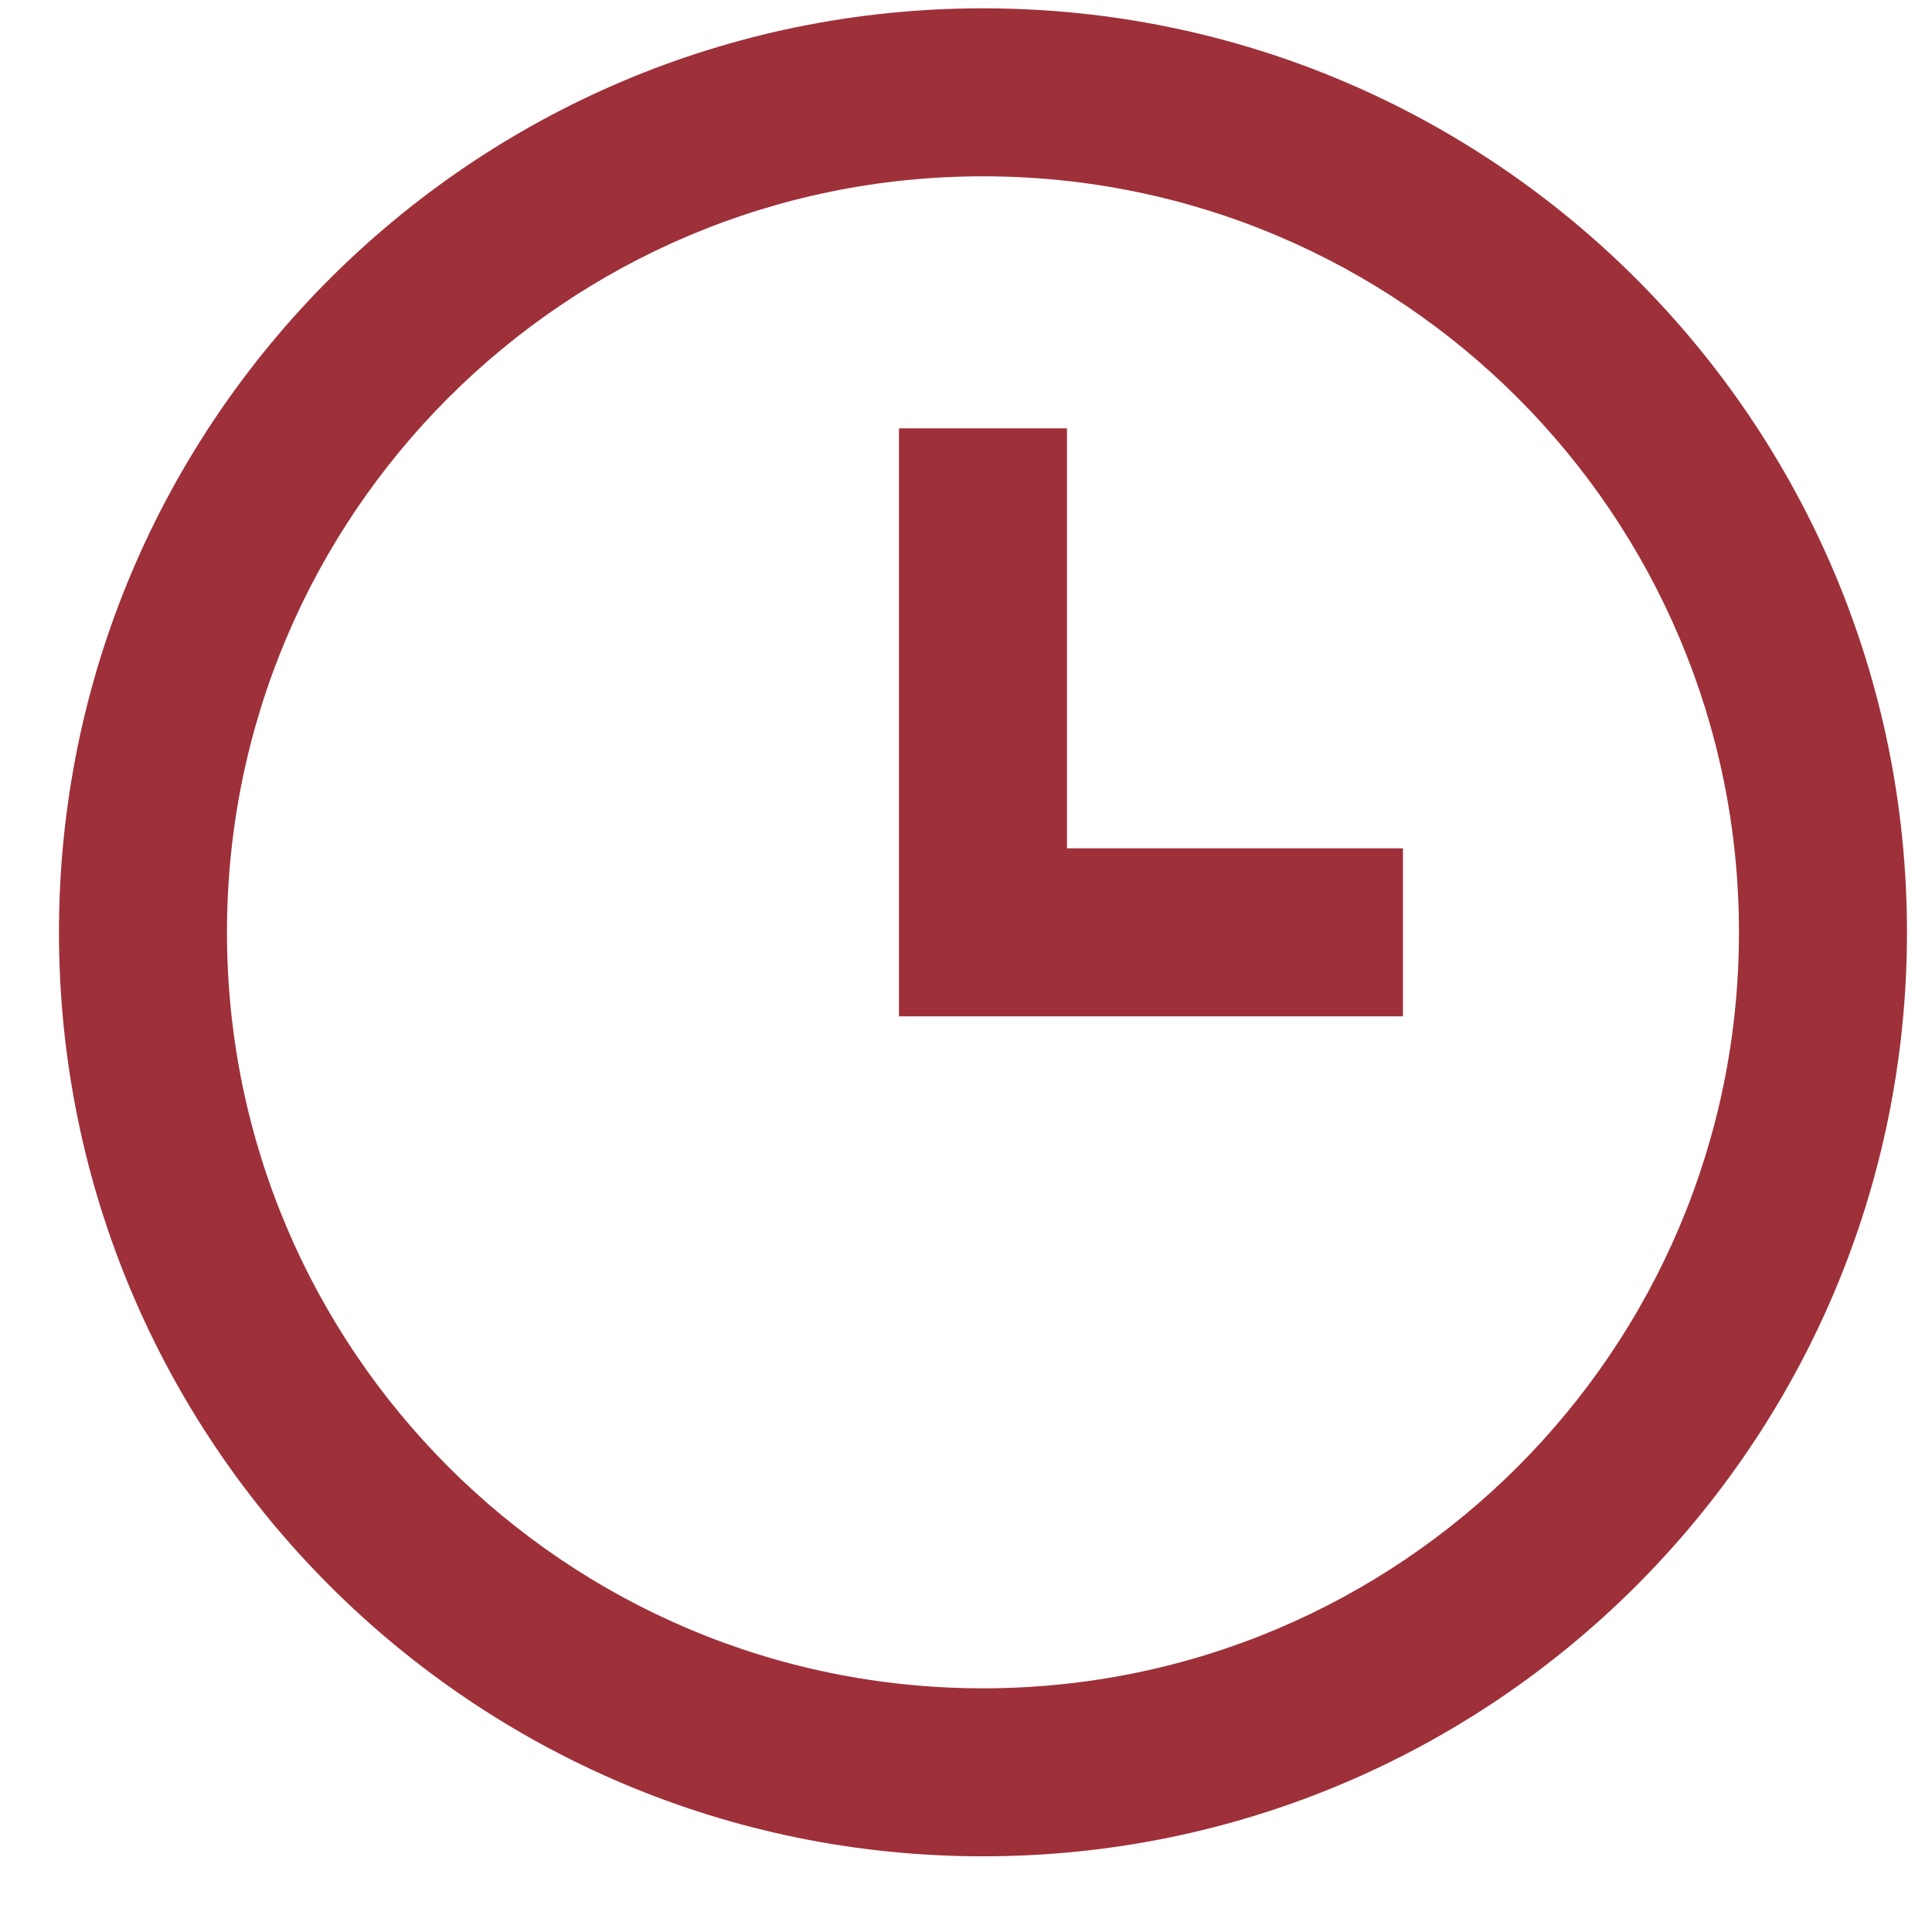
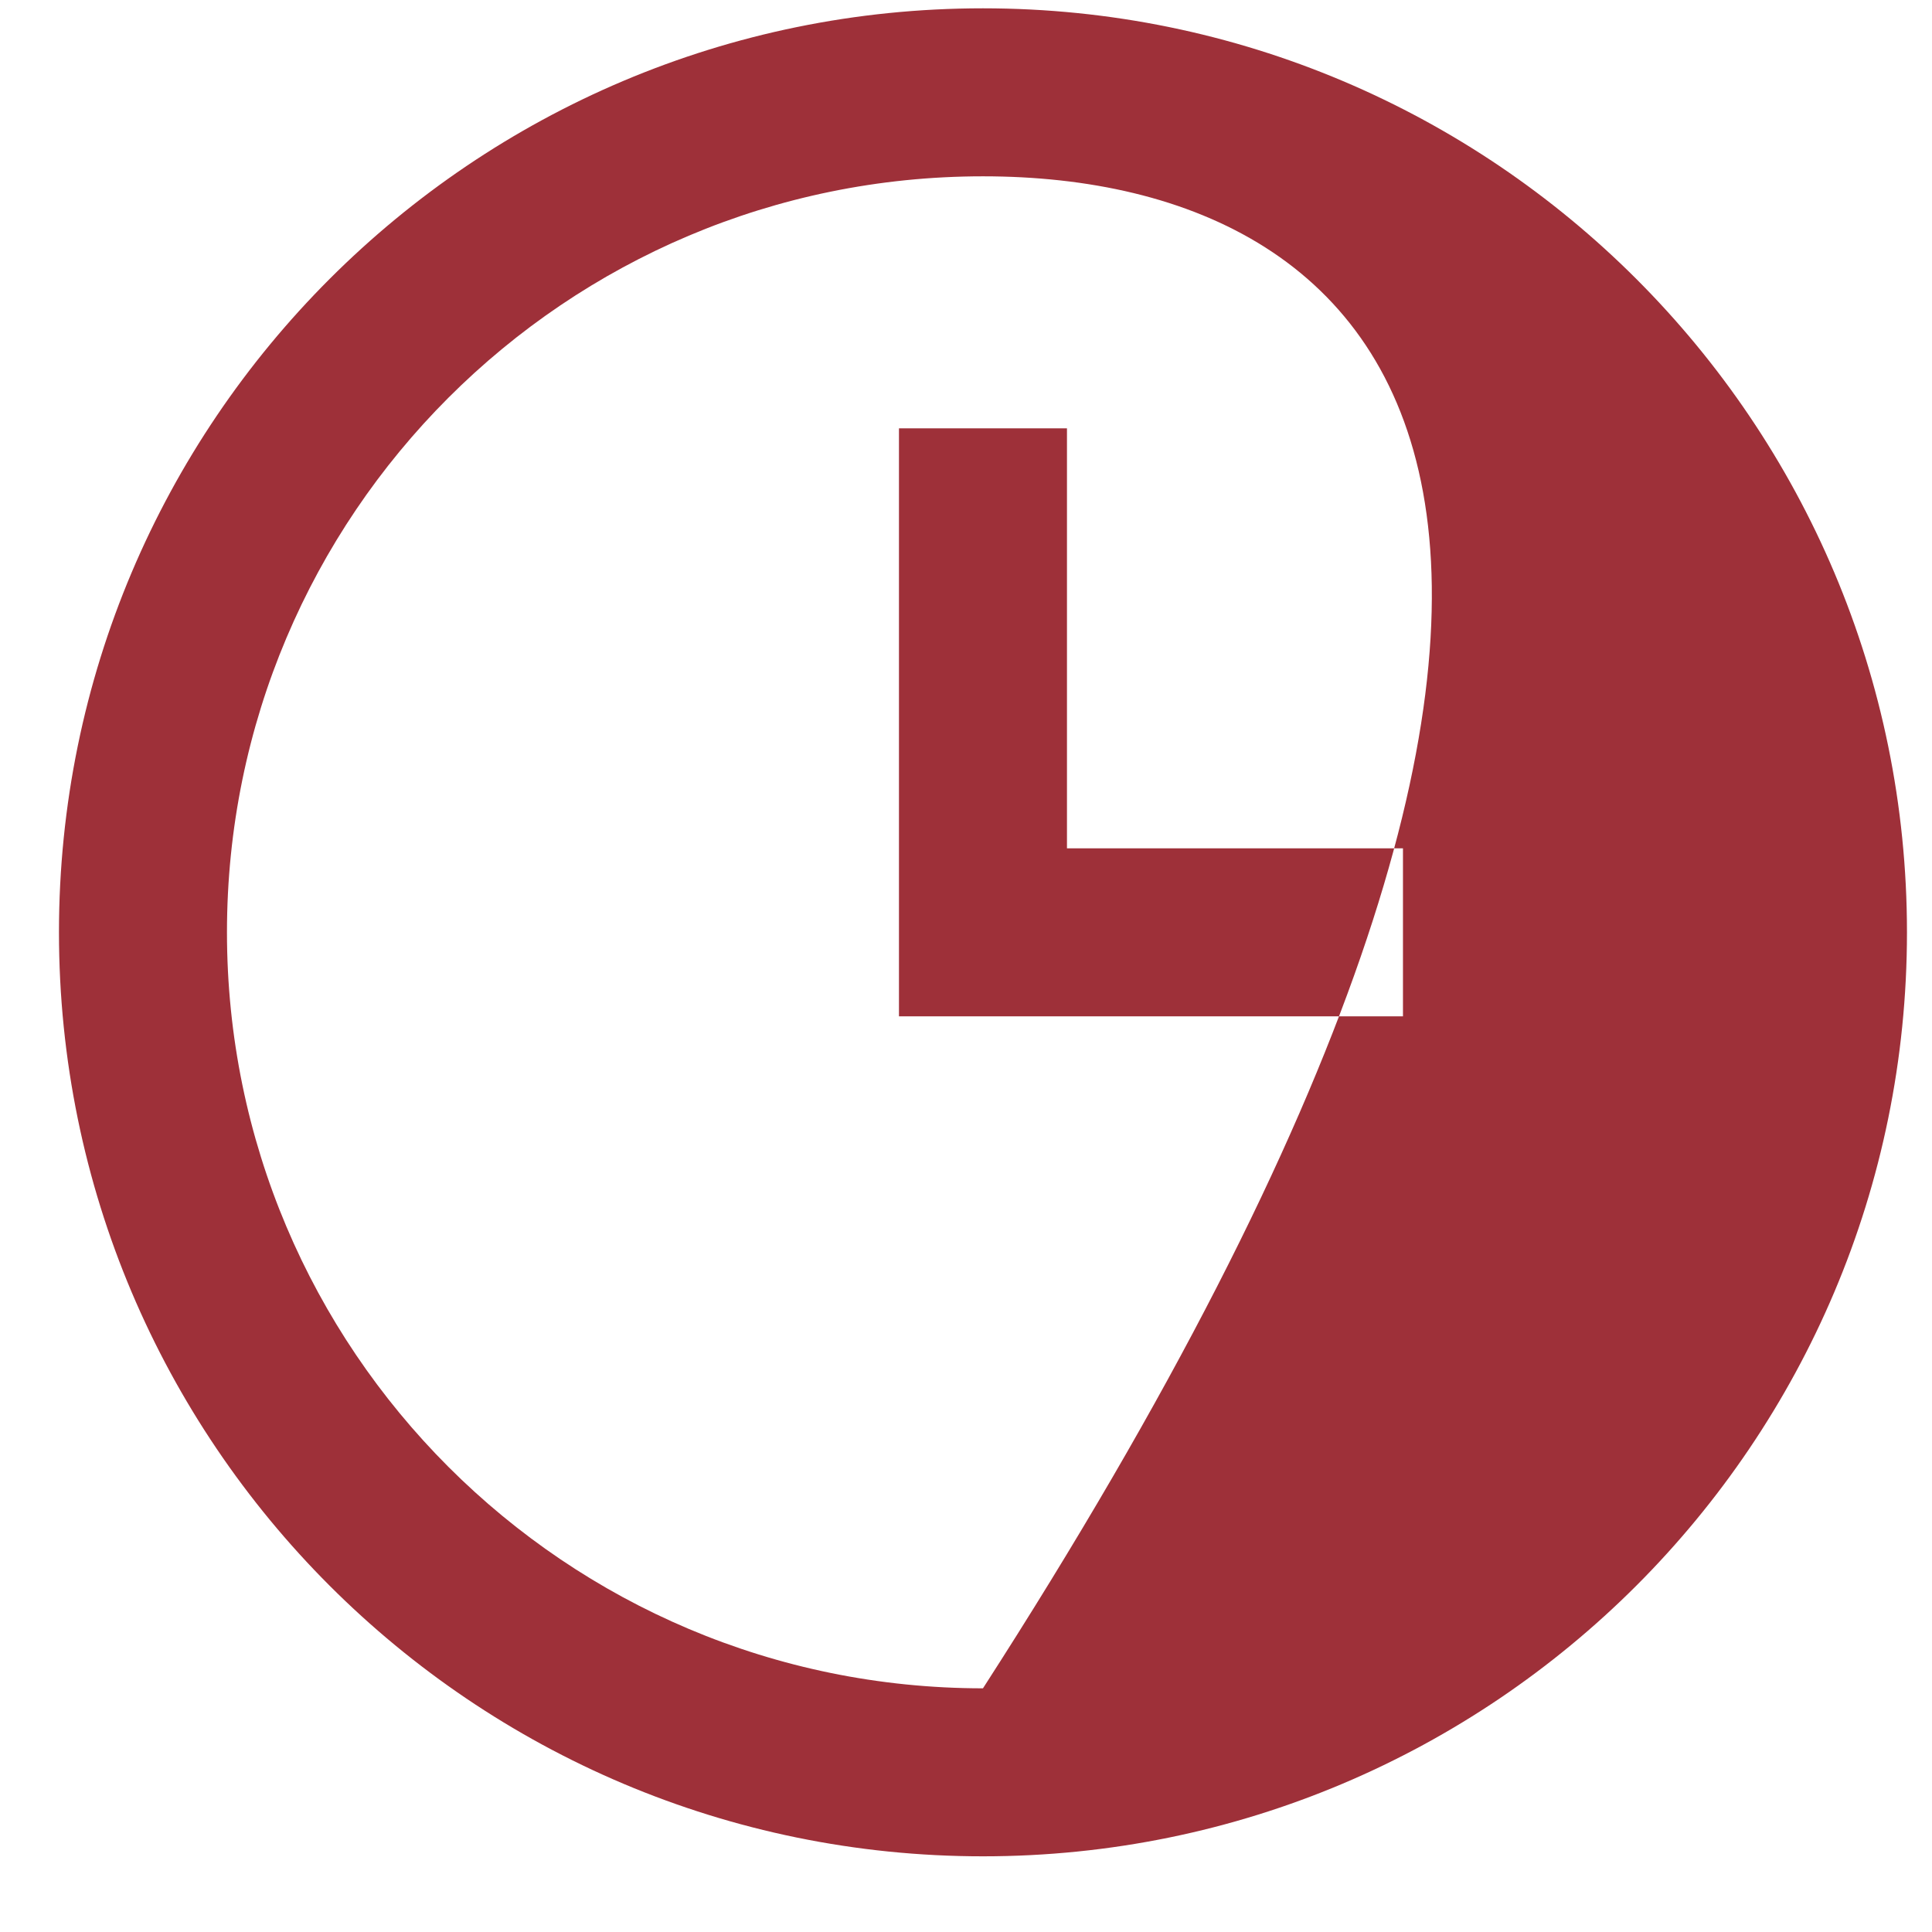
<svg xmlns="http://www.w3.org/2000/svg" width="23" height="23" viewBox="0 0 23 23" fill="none">
-   <path fill-rule="evenodd" clip-rule="evenodd" d="M11.702 22.099C5.627 22.099 0.702 17.174 0.702 11.099C0.702 5.024 5.627 0.099 11.702 0.099C17.777 0.099 22.702 5.024 22.702 11.099C22.702 17.174 17.777 22.099 11.702 22.099ZM11.702 20.099C16.673 20.099 20.702 16.069 20.702 11.099C20.702 6.128 16.673 2.099 11.702 2.099C6.732 2.099 2.702 6.128 2.702 11.099C2.702 16.069 6.732 20.099 11.702 20.099ZM16.702 10.099H12.702V5.099H10.702V12.099H16.702V10.099Z" fill="#9E3039" />
+   <path fill-rule="evenodd" clip-rule="evenodd" d="M11.702 22.099C5.627 22.099 0.702 17.174 0.702 11.099C0.702 5.024 5.627 0.099 11.702 0.099C17.777 0.099 22.702 5.024 22.702 11.099C22.702 17.174 17.777 22.099 11.702 22.099ZM11.702 20.099C20.702 6.128 16.673 2.099 11.702 2.099C6.732 2.099 2.702 6.128 2.702 11.099C2.702 16.069 6.732 20.099 11.702 20.099ZM16.702 10.099H12.702V5.099H10.702V12.099H16.702V10.099Z" fill="#9E3039" />
</svg>